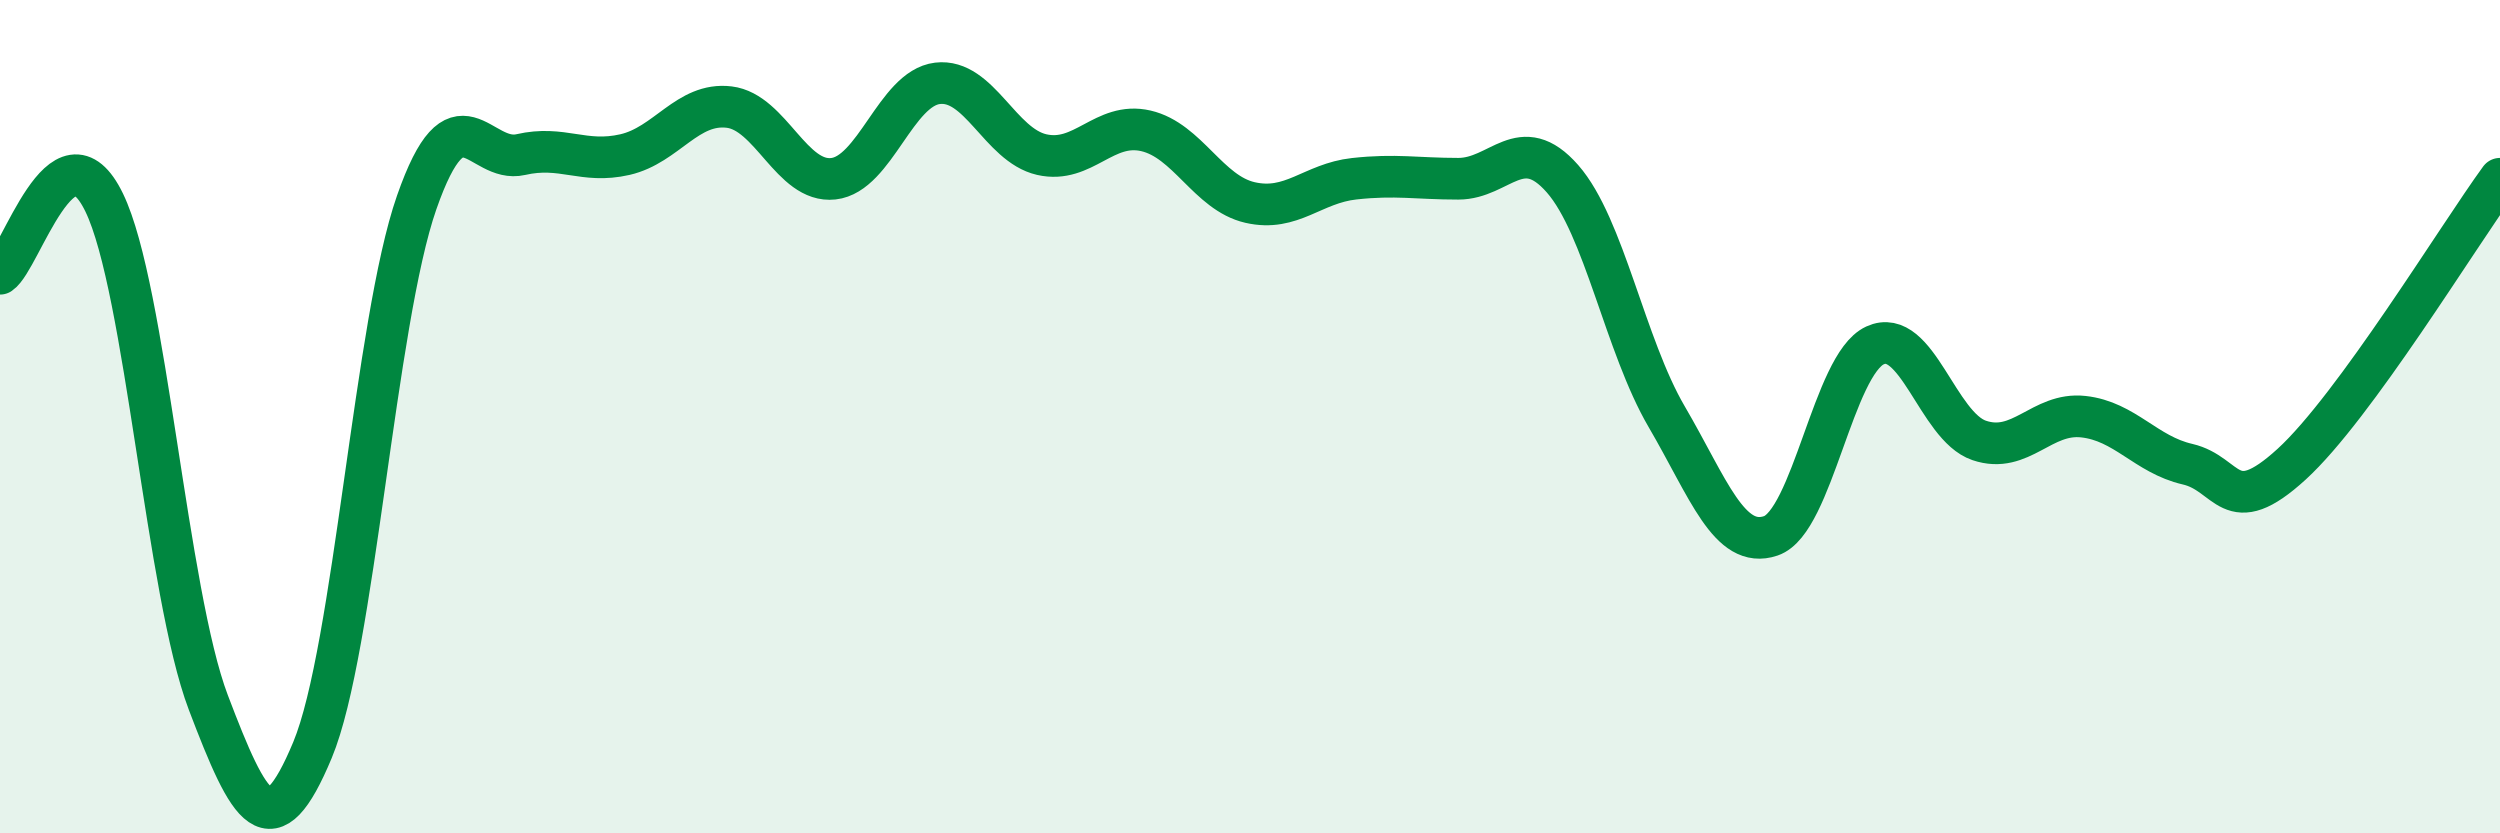
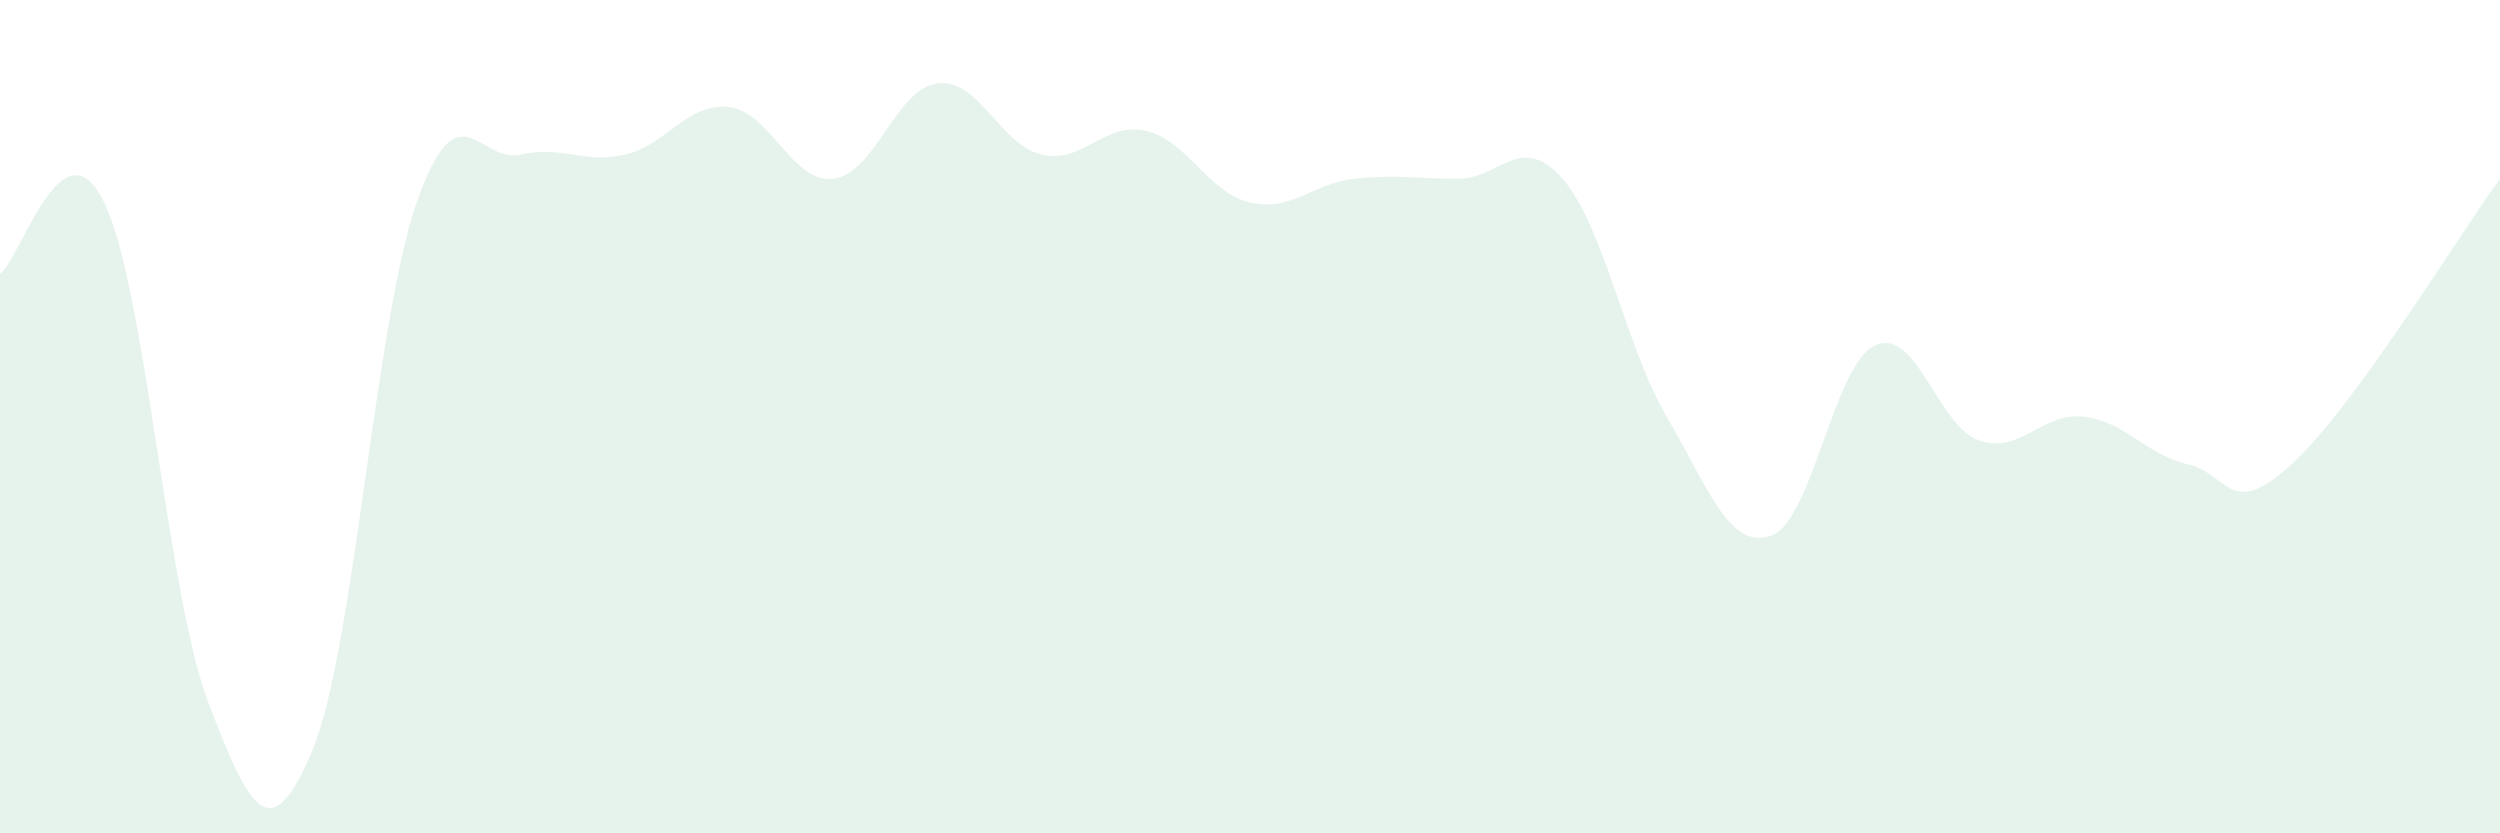
<svg xmlns="http://www.w3.org/2000/svg" width="60" height="20" viewBox="0 0 60 20">
  <path d="M 0,6.57 C 0.5,6.23 1.5,2.8 2.5,4.86 C 3.5,6.92 4,14.23 5,16.86 C 6,19.49 6.5,20.4 7.5,18 C 8.5,15.6 9,7.72 10,4.86 C 11,2 11.5,3.94 12.5,3.71 C 13.5,3.48 14,3.94 15,3.71 C 16,3.48 16.5,2.45 17.5,2.57 C 18.5,2.69 19,4.4 20,4.29 C 21,4.18 21.5,2.12 22.5,2 C 23.5,1.88 24,3.48 25,3.71 C 26,3.94 26.5,2.91 27.5,3.14 C 28.5,3.37 29,4.63 30,4.86 C 31,5.09 31.5,4.4 32.5,4.29 C 33.5,4.18 34,4.29 35,4.29 C 36,4.29 36.5,3.15 37.5,4.29 C 38.5,5.43 39,8.29 40,10 C 41,11.71 41.5,13.2 42.5,12.86 C 43.5,12.52 44,8.75 45,8.29 C 46,7.83 46.5,10.23 47.5,10.57 C 48.5,10.91 49,9.89 50,10 C 51,10.11 51.5,10.91 52.5,11.14 C 53.5,11.37 53.5,12.51 55,11.14 C 56.5,9.77 59,5.66 60,4.29L60 20L0 20Z" fill="#008740" opacity="0.1" stroke-linecap="round" stroke-linejoin="round" />
-   <path d="M 0,6.57 C 0.5,6.23 1.5,2.8 2.5,4.86 C 3.5,6.92 4,14.23 5,16.86 C 6,19.49 6.5,20.4 7.5,18 C 8.5,15.6 9,7.72 10,4.86 C 11,2 11.5,3.94 12.5,3.71 C 13.5,3.48 14,3.94 15,3.71 C 16,3.48 16.5,2.45 17.5,2.57 C 18.5,2.69 19,4.4 20,4.29 C 21,4.18 21.5,2.12 22.5,2 C 23.5,1.88 24,3.48 25,3.71 C 26,3.94 26.5,2.91 27.5,3.14 C 28.5,3.37 29,4.63 30,4.86 C 31,5.09 31.5,4.4 32.5,4.29 C 33.5,4.18 34,4.29 35,4.29 C 36,4.29 36.5,3.15 37.5,4.29 C 38.5,5.43 39,8.29 40,10 C 41,11.71 41.5,13.2 42.5,12.86 C 43.5,12.52 44,8.75 45,8.29 C 46,7.83 46.5,10.23 47.5,10.57 C 48.5,10.91 49,9.89 50,10 C 51,10.11 51.5,10.91 52.5,11.14 C 53.5,11.37 53.5,12.51 55,11.14 C 56.5,9.77 59,5.66 60,4.29" stroke="#008740" stroke-width="1" fill="none" stroke-linecap="round" stroke-linejoin="round" />
</svg>